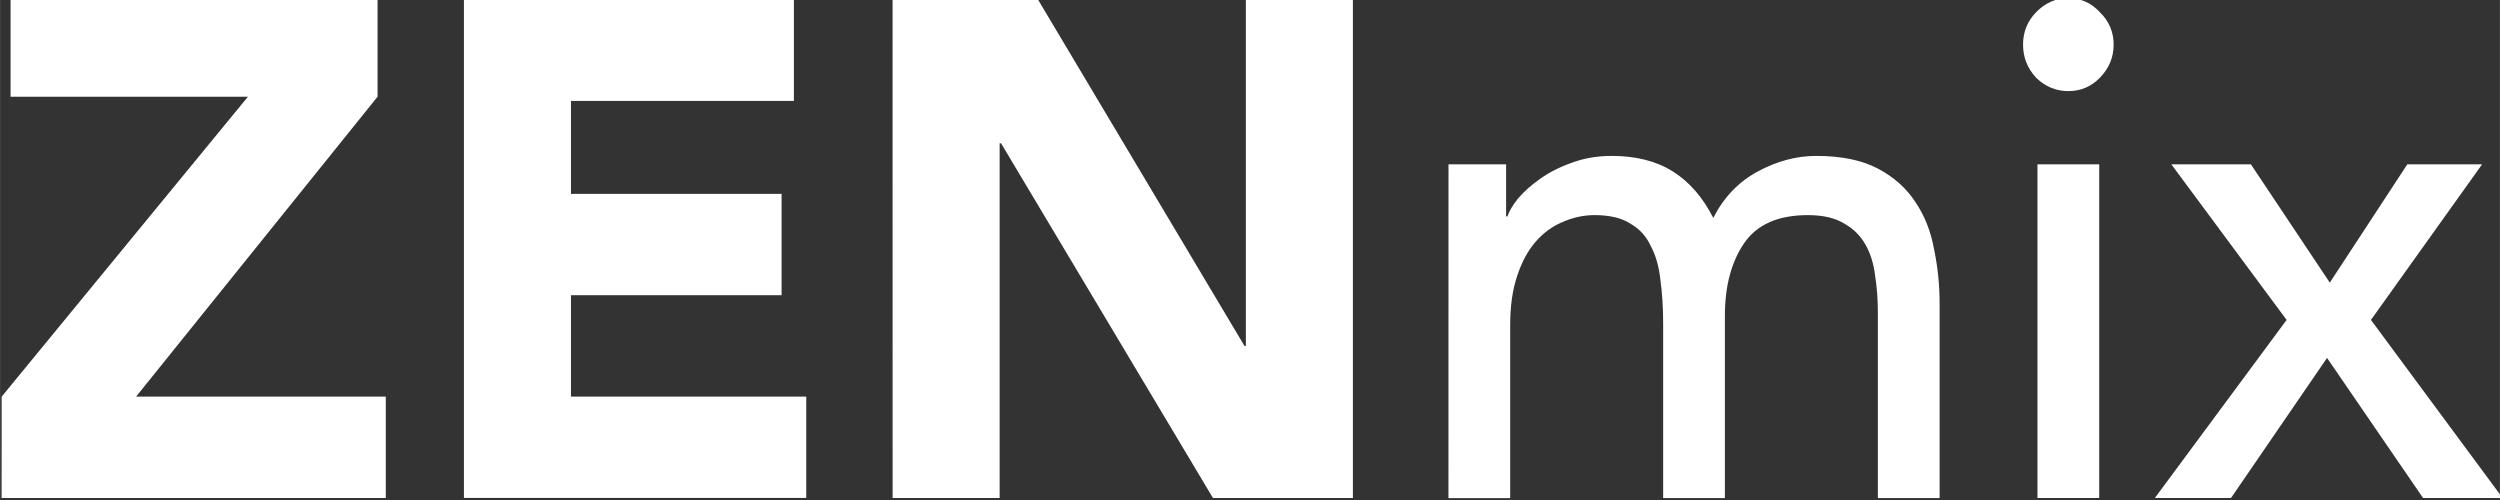
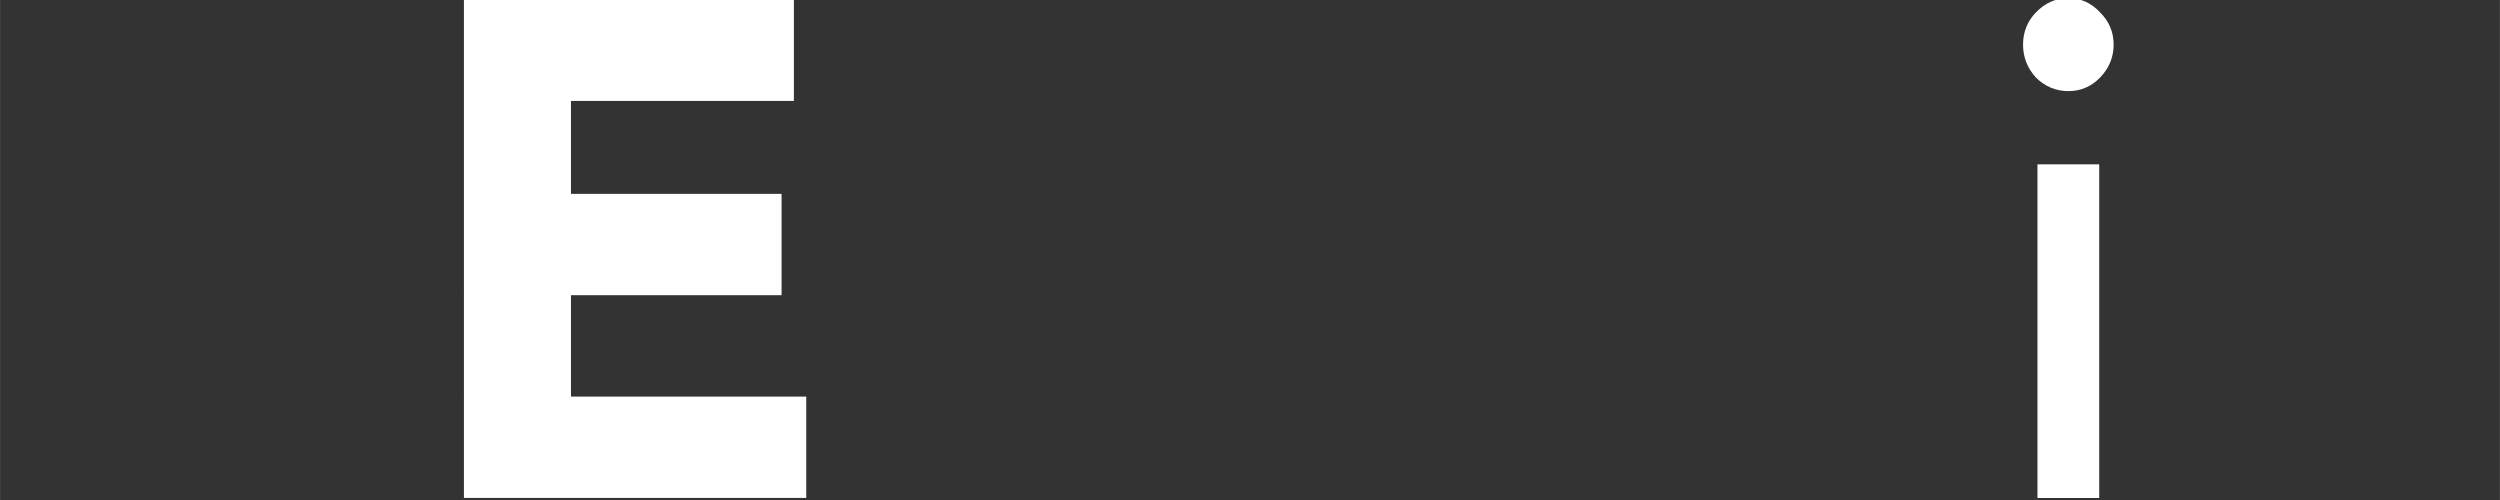
<svg xmlns="http://www.w3.org/2000/svg" id="svg8" class="t-0" version="1.1" viewBox="0 0 42.333 8.467" height="32" width="160">
  <rect x="0" y="0" width="42.333" height="8.467" fill="#333333" stroke="none" />
  <defs id="defs21" />
  <g transform="matrix(0.686,0,0,0.704,-59.689,-95.988)" id="layer1">
    <g style="font-style:normal;font-weight:normal;font-size:16.933px;line-height:1.25;font-family:sans-serif;fill:#ffffff;fill-opacity:1;stroke:none;stroke-width:0.265" id="text881" aria-label="ZENmix">
-       <path id="path926" style="font-style:normal;font-variant:normal;font-weight:800;font-stretch:normal;font-size:16.933px;font-family:Avenir;-inkscape-font-specification:'Avenir Ultra-Bold';fill:#ffffff;fill-opacity:1" d="m 87.05,145.887 6.079,-7.214 H 87.27 v -2.337 h 9.059 v 2.337 l -5.961,7.214 h 6.164 v 2.438 h -9.483 z" />
      <path id="path928" style="font-style:normal;font-variant:normal;font-weight:800;font-stretch:normal;font-size:16.933px;font-family:Avenir;-inkscape-font-specification:'Avenir Ultra-Bold';fill:#ffffff;fill-opacity:1" d="m 98.461,136.337 h 8.145 v 2.438 h -5.503 v 2.235 h 5.199 v 2.438 h -5.199 v 2.438 h 5.808 v 2.438 h -8.45 z" />
-       <path id="path930" style="font-style:normal;font-variant:normal;font-weight:800;font-stretch:normal;font-size:16.933px;font-family:Avenir;-inkscape-font-specification:'Avenir Ultra-Bold';fill:#ffffff;fill-opacity:1" d="m 109.042,136.337 h 3.59 l 5.097,8.331 h 0.034 v -8.331 h 2.642 v 11.989 h -3.454 l -5.232,-8.534 h -0.034 v 8.534 h -2.642 z" />
-       <path id="path932" style="font-style:normal;font-variant:normal;font-weight:500;font-stretch:normal;font-size:16.933px;font-family:Avenir;-inkscape-font-specification:'Avenir Medium';fill:#ffffff;fill-opacity:1" d="m 122.765,140.299 h 1.422 v 1.253 h 0.034 q 0.051,-0.169 0.254,-0.423 0.22,-0.254 0.542,-0.474 0.339,-0.237 0.779,-0.389 0.457,-0.169 0.999,-0.169 0.897,0 1.507,0.373 0.61,0.373 0.999,1.118 0.389,-0.745 1.101,-1.118 0.711,-0.373 1.439,-0.373 0.931,0 1.524,0.305 0.593,0.305 0.931,0.813 0.339,0.491 0.457,1.135 0.135,0.627 0.135,1.304 v 4.674 h -1.524 v -4.47 q 0,-0.457 -0.068,-0.881 -0.051,-0.423 -0.237,-0.745 -0.186,-0.322 -0.525,-0.508 -0.339,-0.203 -0.897,-0.203 -1.101,0 -1.575,0.677 -0.474,0.677 -0.474,1.744 v 4.386 h -1.524 v -4.199 q 0,-0.576 -0.068,-1.05 -0.051,-0.474 -0.237,-0.813 -0.169,-0.356 -0.508,-0.542 -0.322,-0.203 -0.881,-0.203 -0.406,0 -0.796,0.169 -0.373,0.152 -0.66,0.474 -0.288,0.322 -0.457,0.83 -0.169,0.491 -0.169,1.168 v 4.166 h -1.524 z" />
      <path id="path934" style="font-style:normal;font-variant:normal;font-weight:500;font-stretch:normal;font-size:16.933px;font-family:Avenir;-inkscape-font-specification:'Avenir Medium';fill:#ffffff;fill-opacity:1" d="m 137.304,140.299 h 1.524 v 8.026 h -1.524 z m -0.356,-2.879 q 0,-0.457 0.322,-0.779 0.339,-0.339 0.796,-0.339 0.457,0 0.779,0.339 0.339,0.322 0.339,0.779 0,0.457 -0.339,0.796 -0.322,0.322 -0.779,0.322 -0.457,0 -0.796,-0.322 -0.322,-0.339 -0.322,-0.796 z" />
-       <path id="path936" style="font-style:normal;font-variant:normal;font-weight:500;font-stretch:normal;font-size:16.933px;font-family:Avenir;-inkscape-font-specification:'Avenir Medium';fill:#ffffff;fill-opacity:1" d="m 143.454,144.042 -2.845,-3.742 h 1.964 l 1.947,2.845 1.913,-2.845 h 1.846 l -2.743,3.742 3.251,4.284 h -1.964 l -2.371,-3.37 -2.371,3.37 h -1.88 z" />
    </g>
  </g>
</svg>